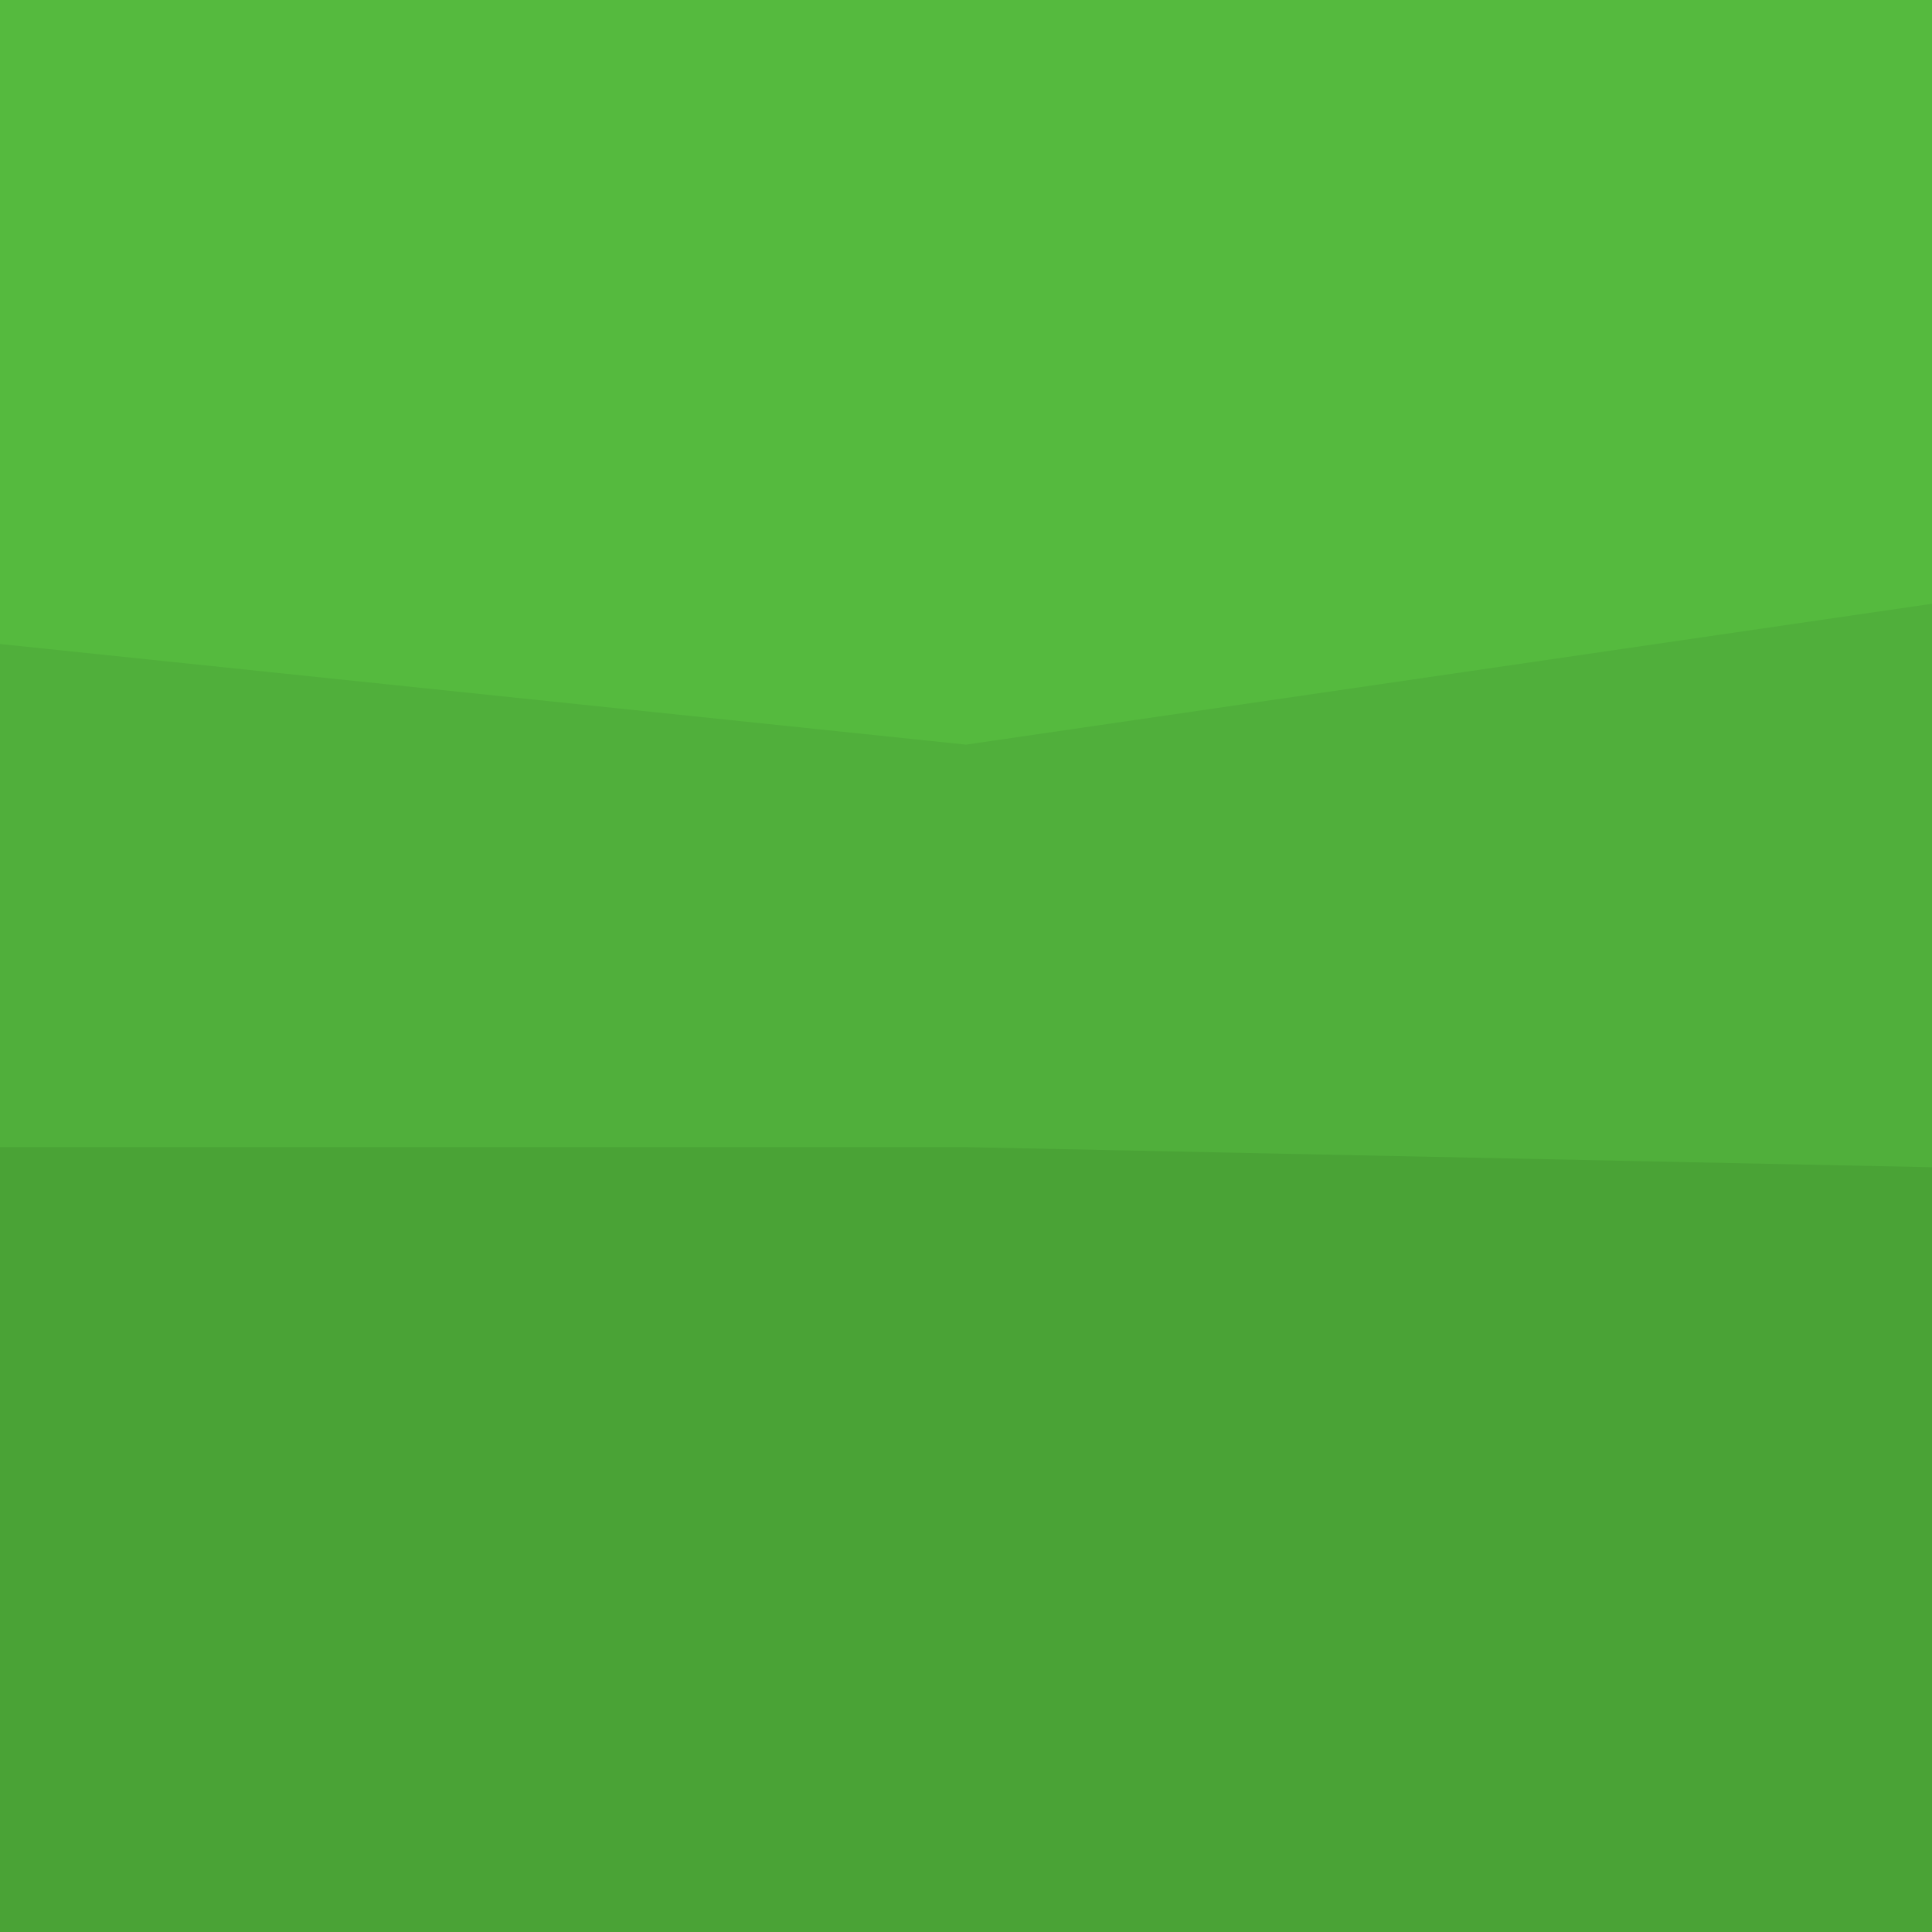
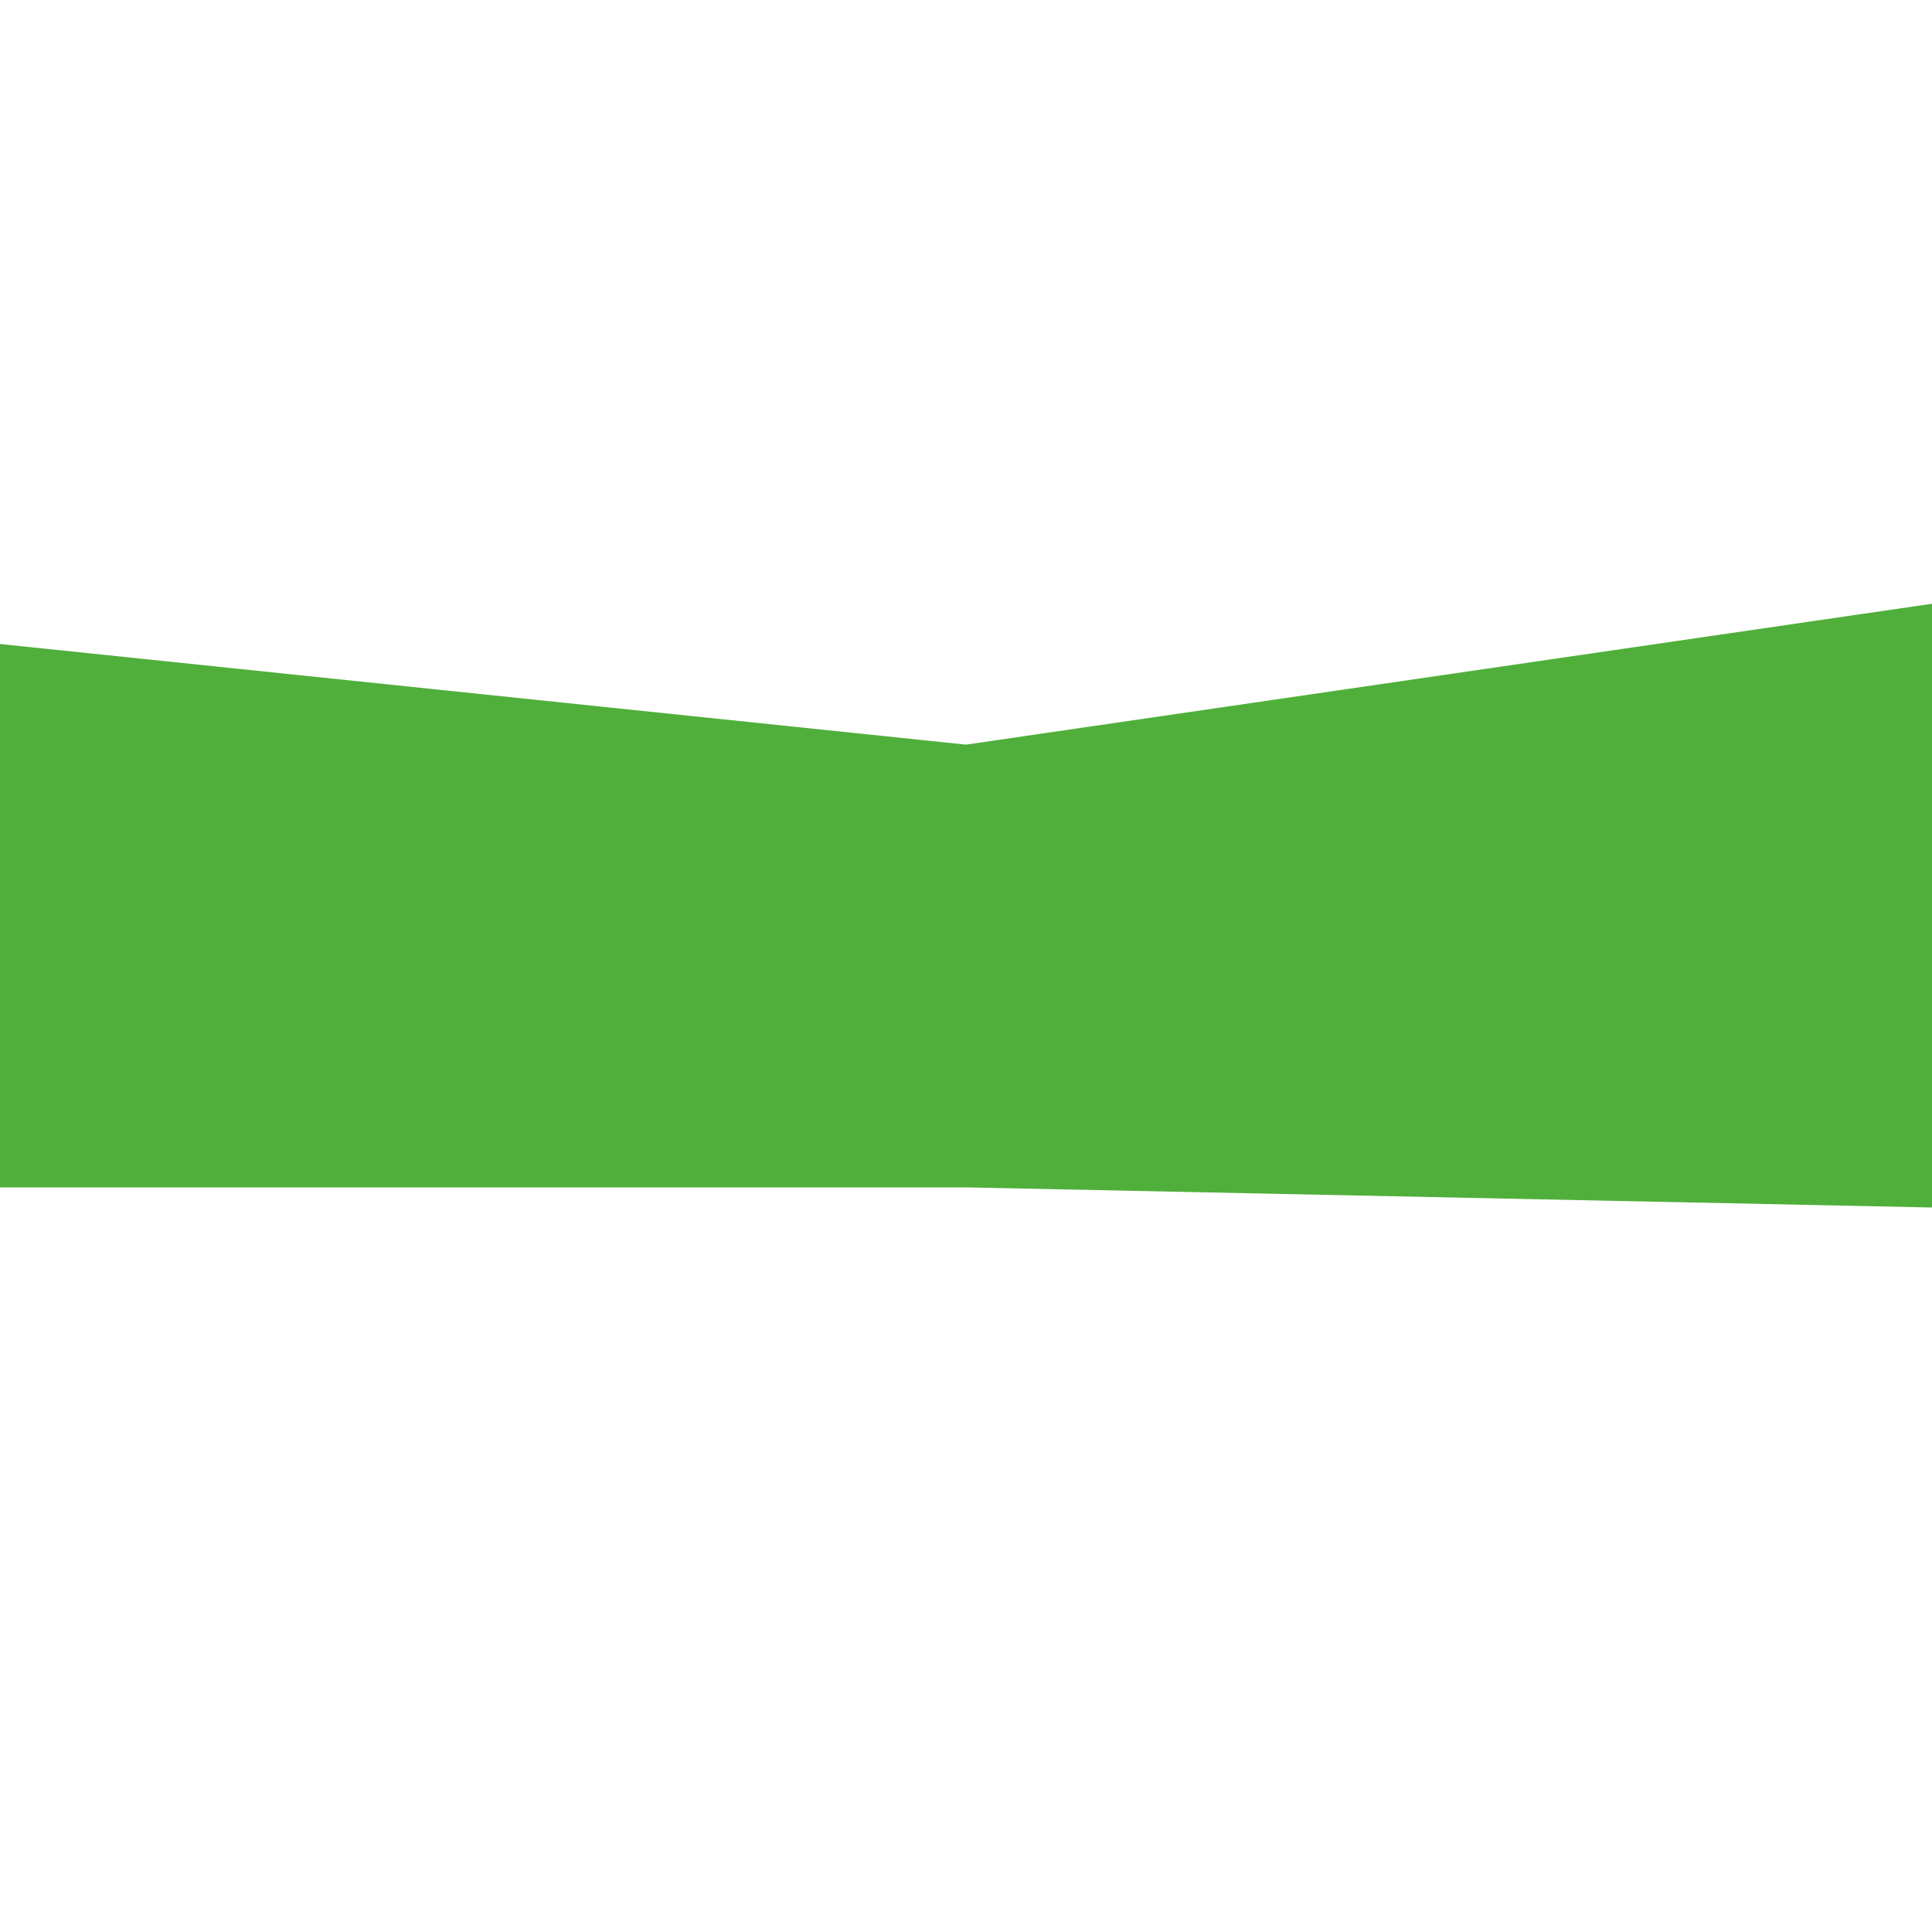
<svg xmlns="http://www.w3.org/2000/svg" width="96" height="96" viewBox="0 0 96 96" fill="none">
-   <path d="M0 34L48 39L96 32V0H48H0V34Z" fill="#55BA3E" />
  <path d="M0 59H48L96 60V30L48 37L0 32V59Z" fill="#50AF3B" />
-   <path d="M0 97H48H96V58L48 57H0V97Z" fill="#4AA336" />
</svg>